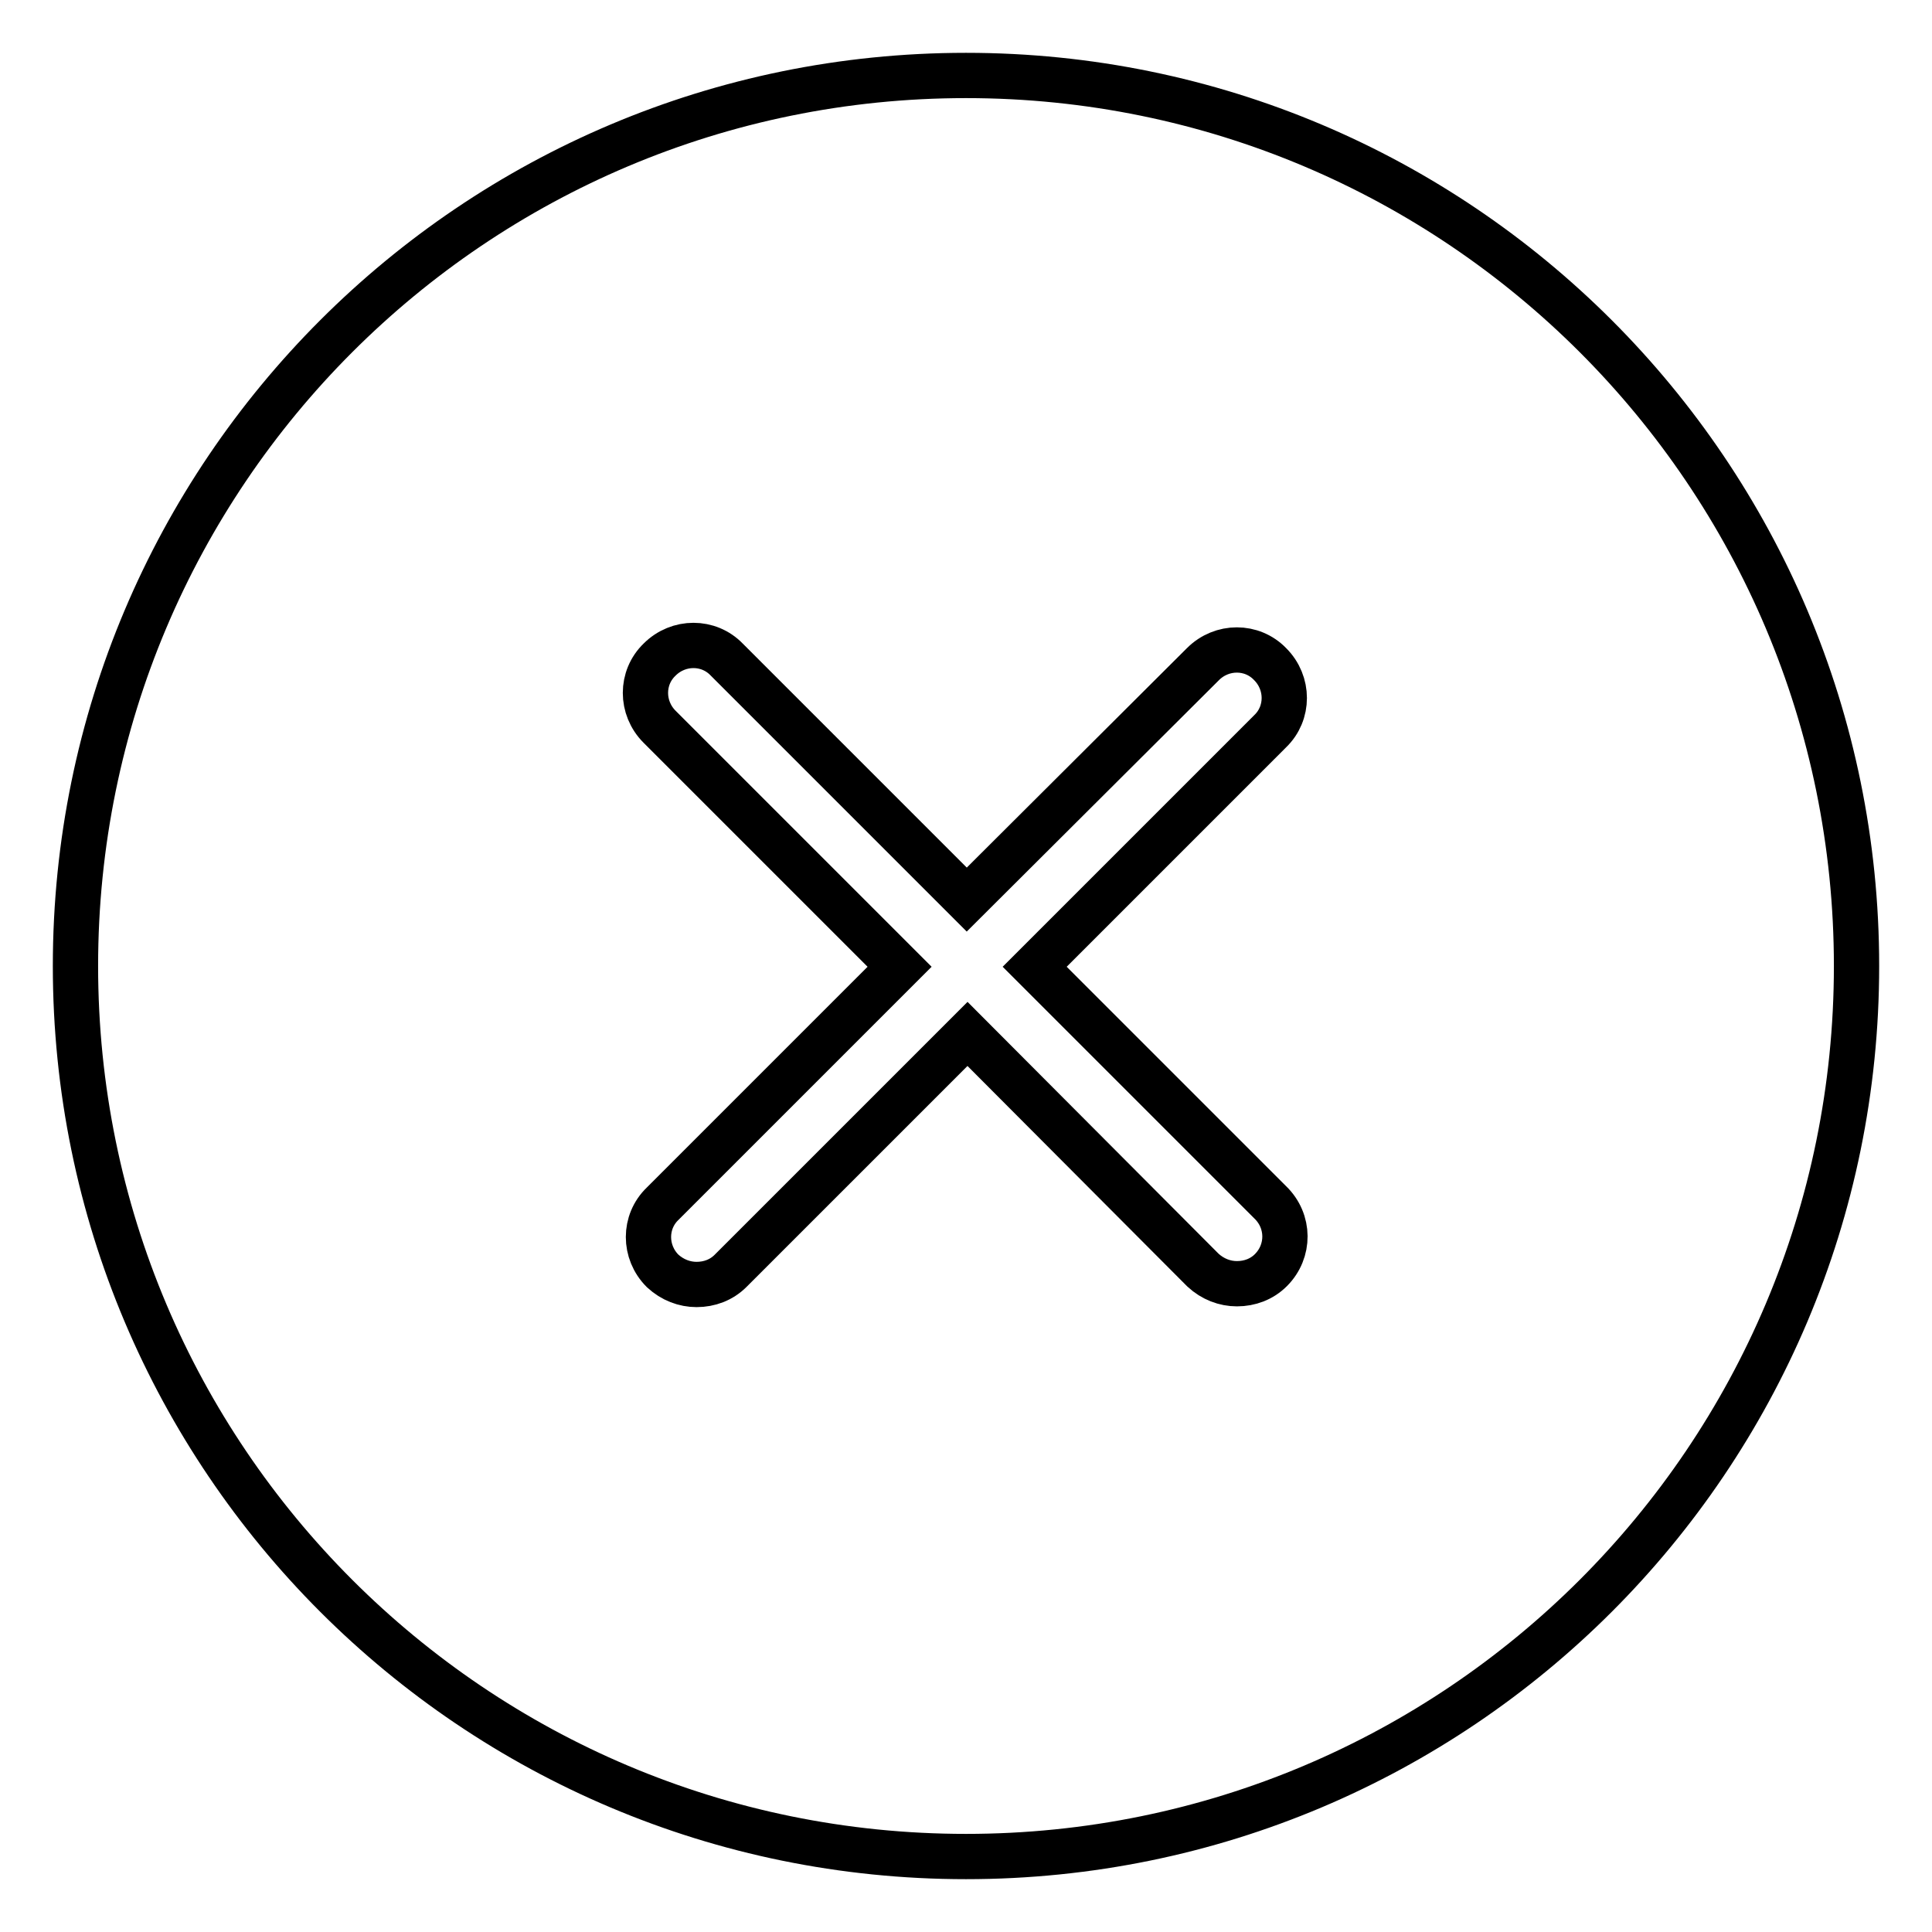
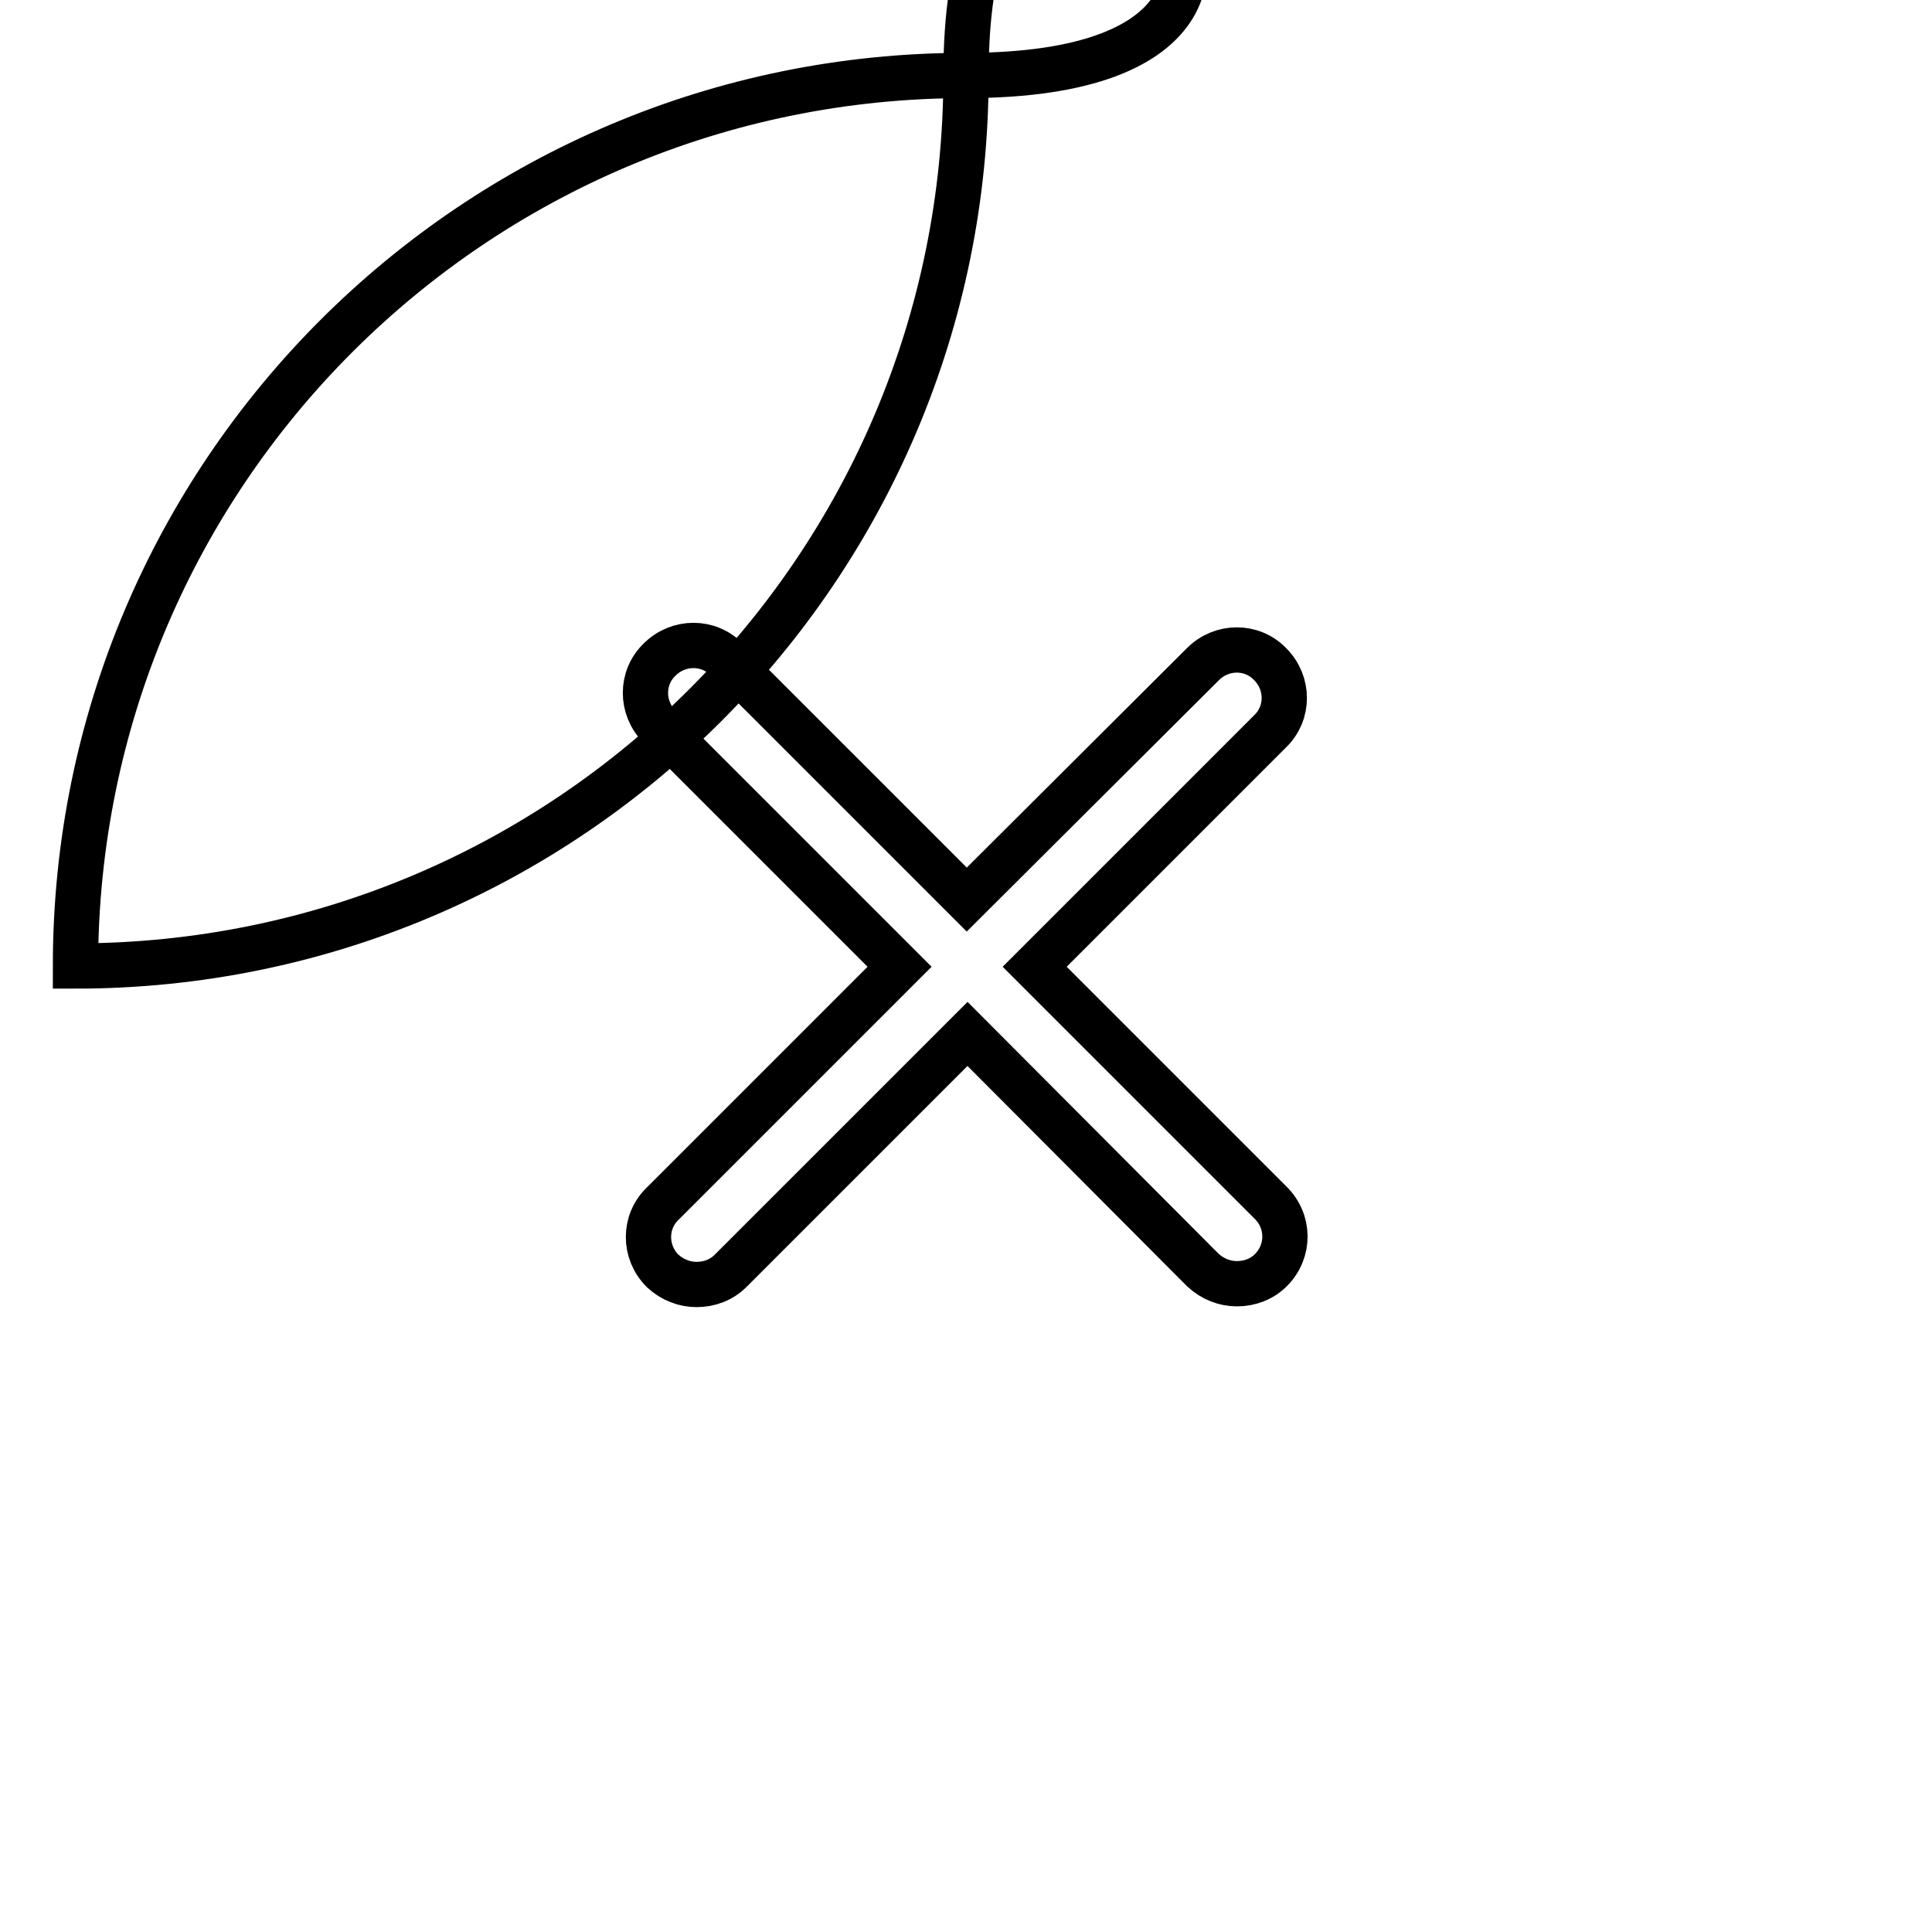
<svg xmlns="http://www.w3.org/2000/svg" version="1.1" x="0px" y="0px" viewBox="0 0 256 256" enable-background="new 0 0 256 256" xml:space="preserve">
  <g>
-     <path stroke-width="6" fill-opacity="0" stroke="#000000" d="M128,10C62.8,10,10,62.8,10,128s52.8,118,118,118c65.2,0,118-52.8,118-118S193.2,10,128,10z M168.4,168.3 c-1.2,1.2-2.8,1.8-4.5,1.8c-1.6,0-3.2-0.6-4.5-1.8L128.2,137l-31.4,31.4c-1.2,1.2-2.8,1.8-4.5,1.8c-1.6,0-3.2-0.6-4.5-1.8 c-2.5-2.5-2.5-6.5,0-8.9l31.4-31.4L87.4,96.3c-2.5-2.5-2.5-6.5,0-8.9c2.5-2.5,6.5-2.5,8.9,0l31.8,31.8L159.4,88 c2.5-2.5,6.5-2.5,8.9,0c2.5,2.5,2.5,6.5,0,8.9l-31.2,31.2l31.2,31.2C170.9,161.8,170.9,165.8,168.4,168.3z" />
+     <path stroke-width="6" fill-opacity="0" stroke="#000000" d="M128,10C62.8,10,10,62.8,10,128c65.2,0,118-52.8,118-118S193.2,10,128,10z M168.4,168.3 c-1.2,1.2-2.8,1.8-4.5,1.8c-1.6,0-3.2-0.6-4.5-1.8L128.2,137l-31.4,31.4c-1.2,1.2-2.8,1.8-4.5,1.8c-1.6,0-3.2-0.6-4.5-1.8 c-2.5-2.5-2.5-6.5,0-8.9l31.4-31.4L87.4,96.3c-2.5-2.5-2.5-6.5,0-8.9c2.5-2.5,6.5-2.5,8.9,0l31.8,31.8L159.4,88 c2.5-2.5,6.5-2.5,8.9,0c2.5,2.5,2.5,6.5,0,8.9l-31.2,31.2l31.2,31.2C170.9,161.8,170.9,165.8,168.4,168.3z" />
  </g>
</svg>